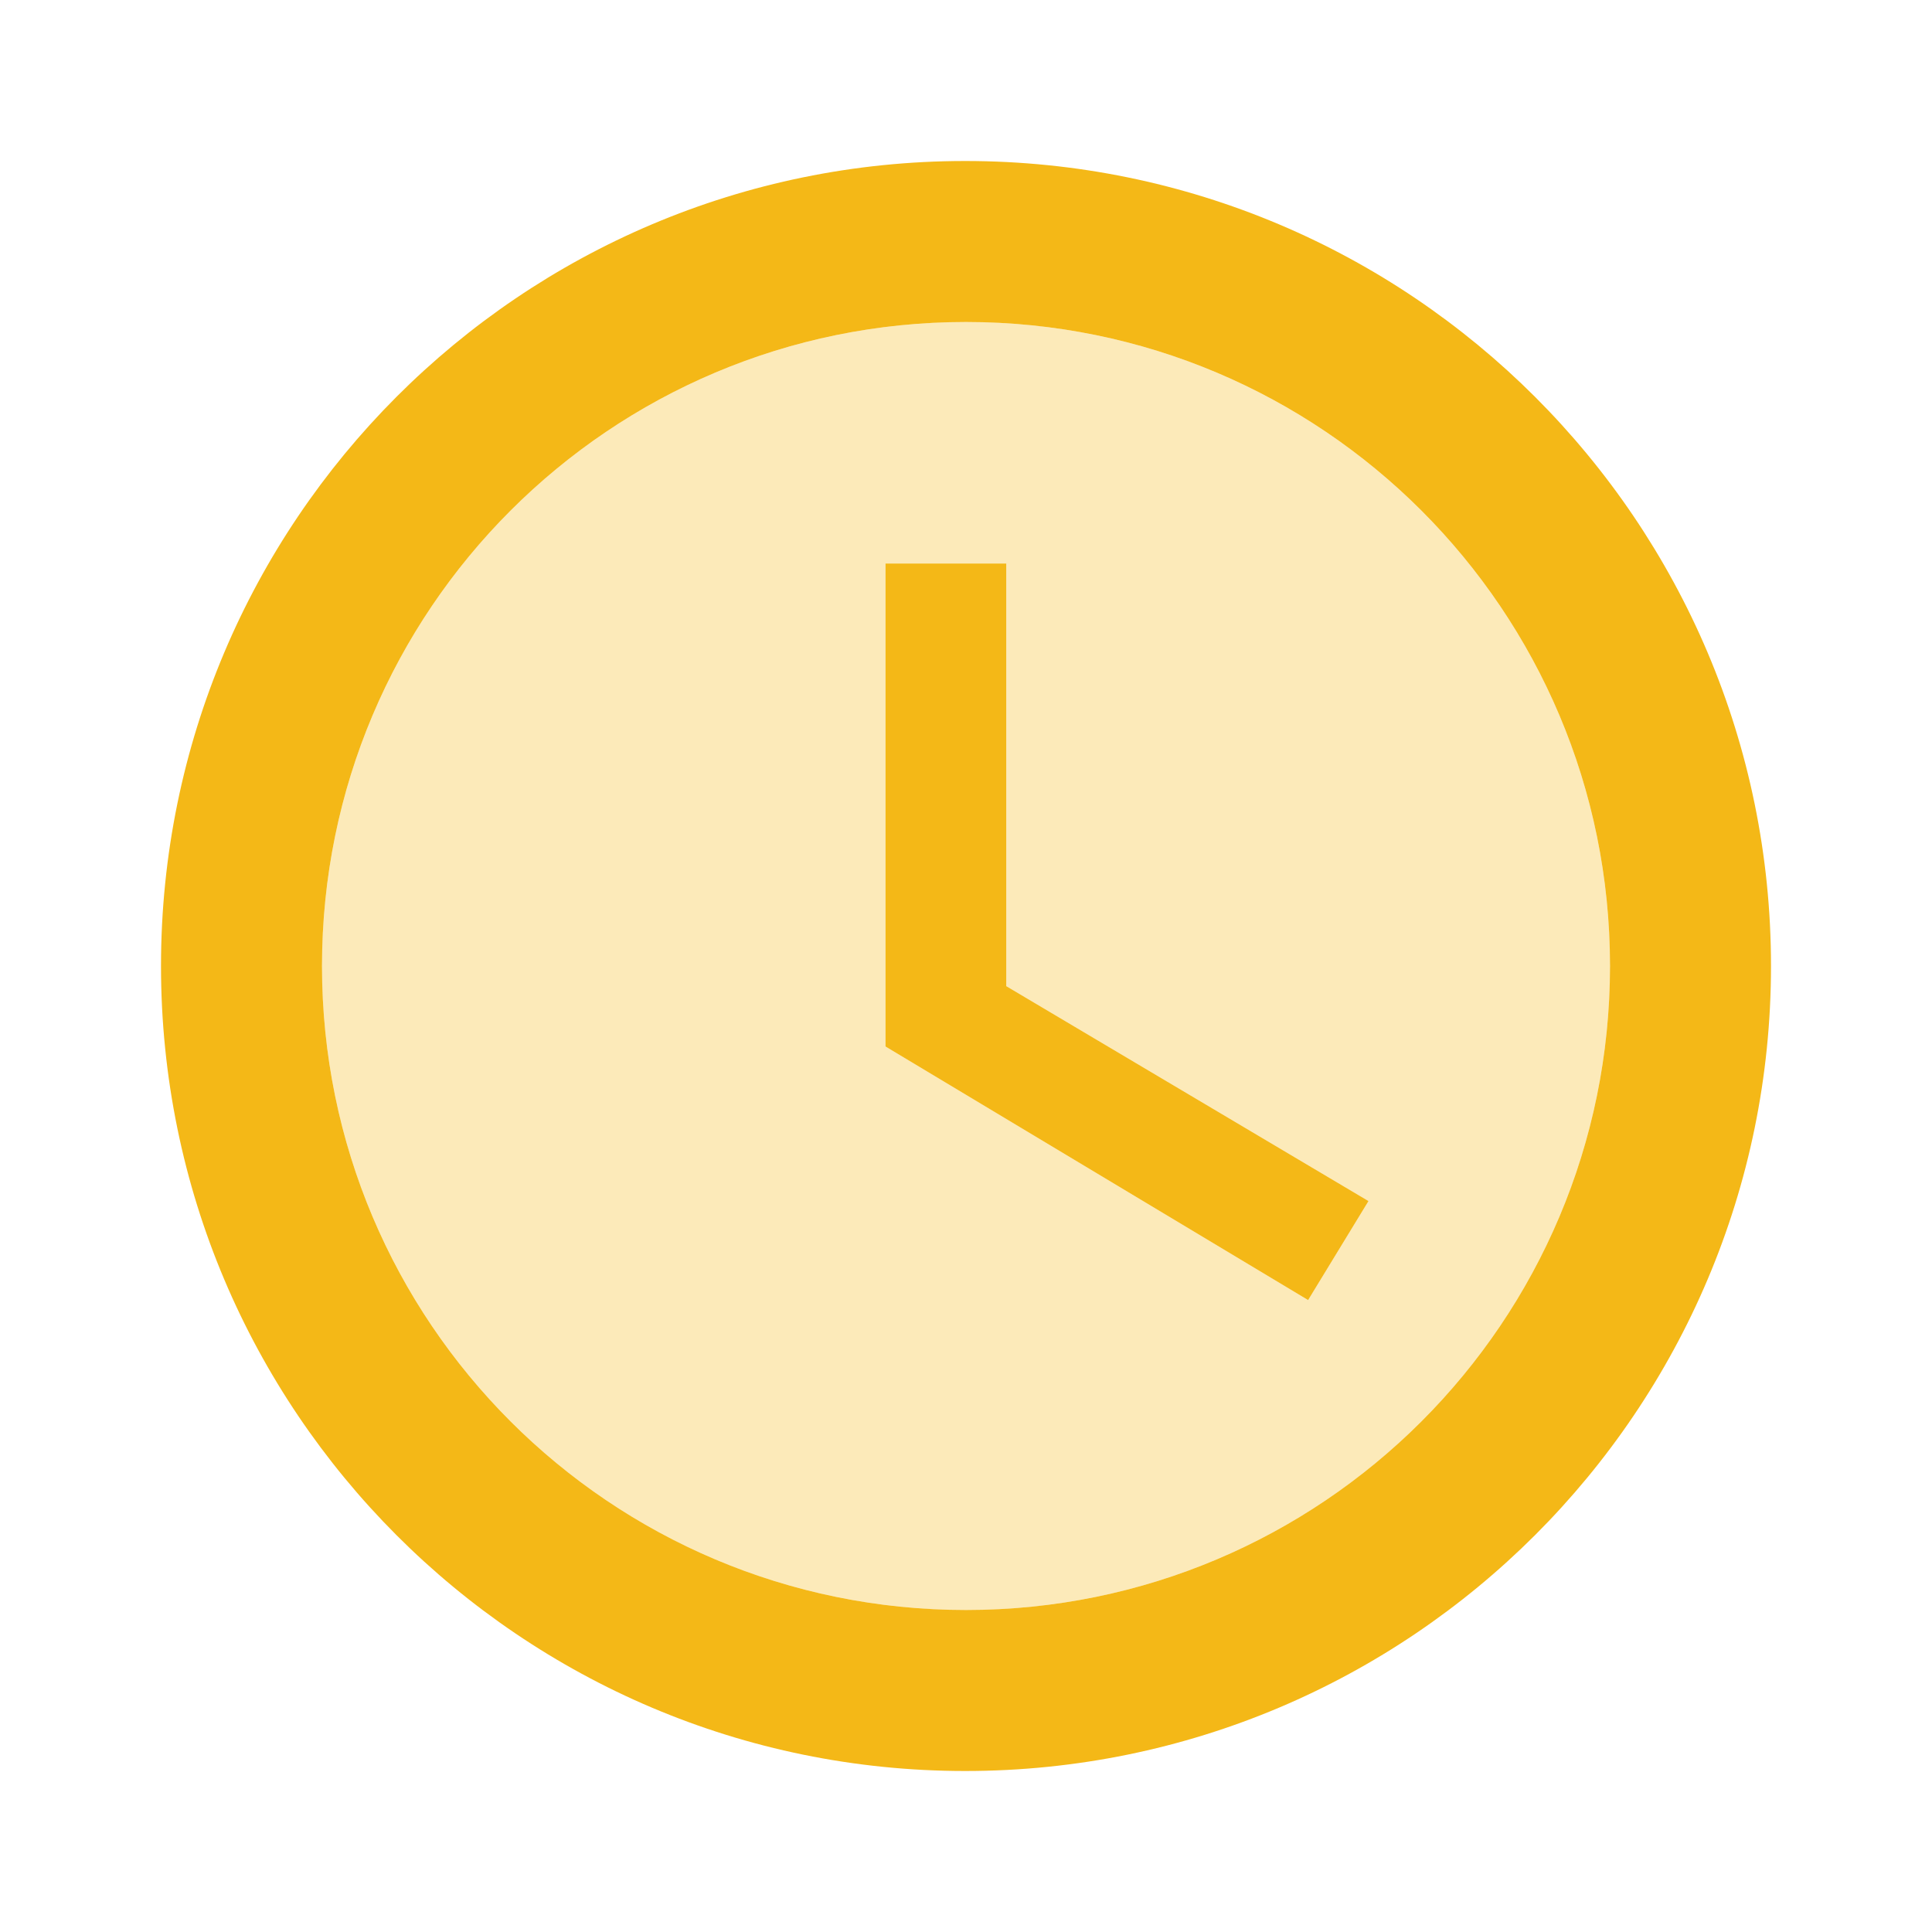
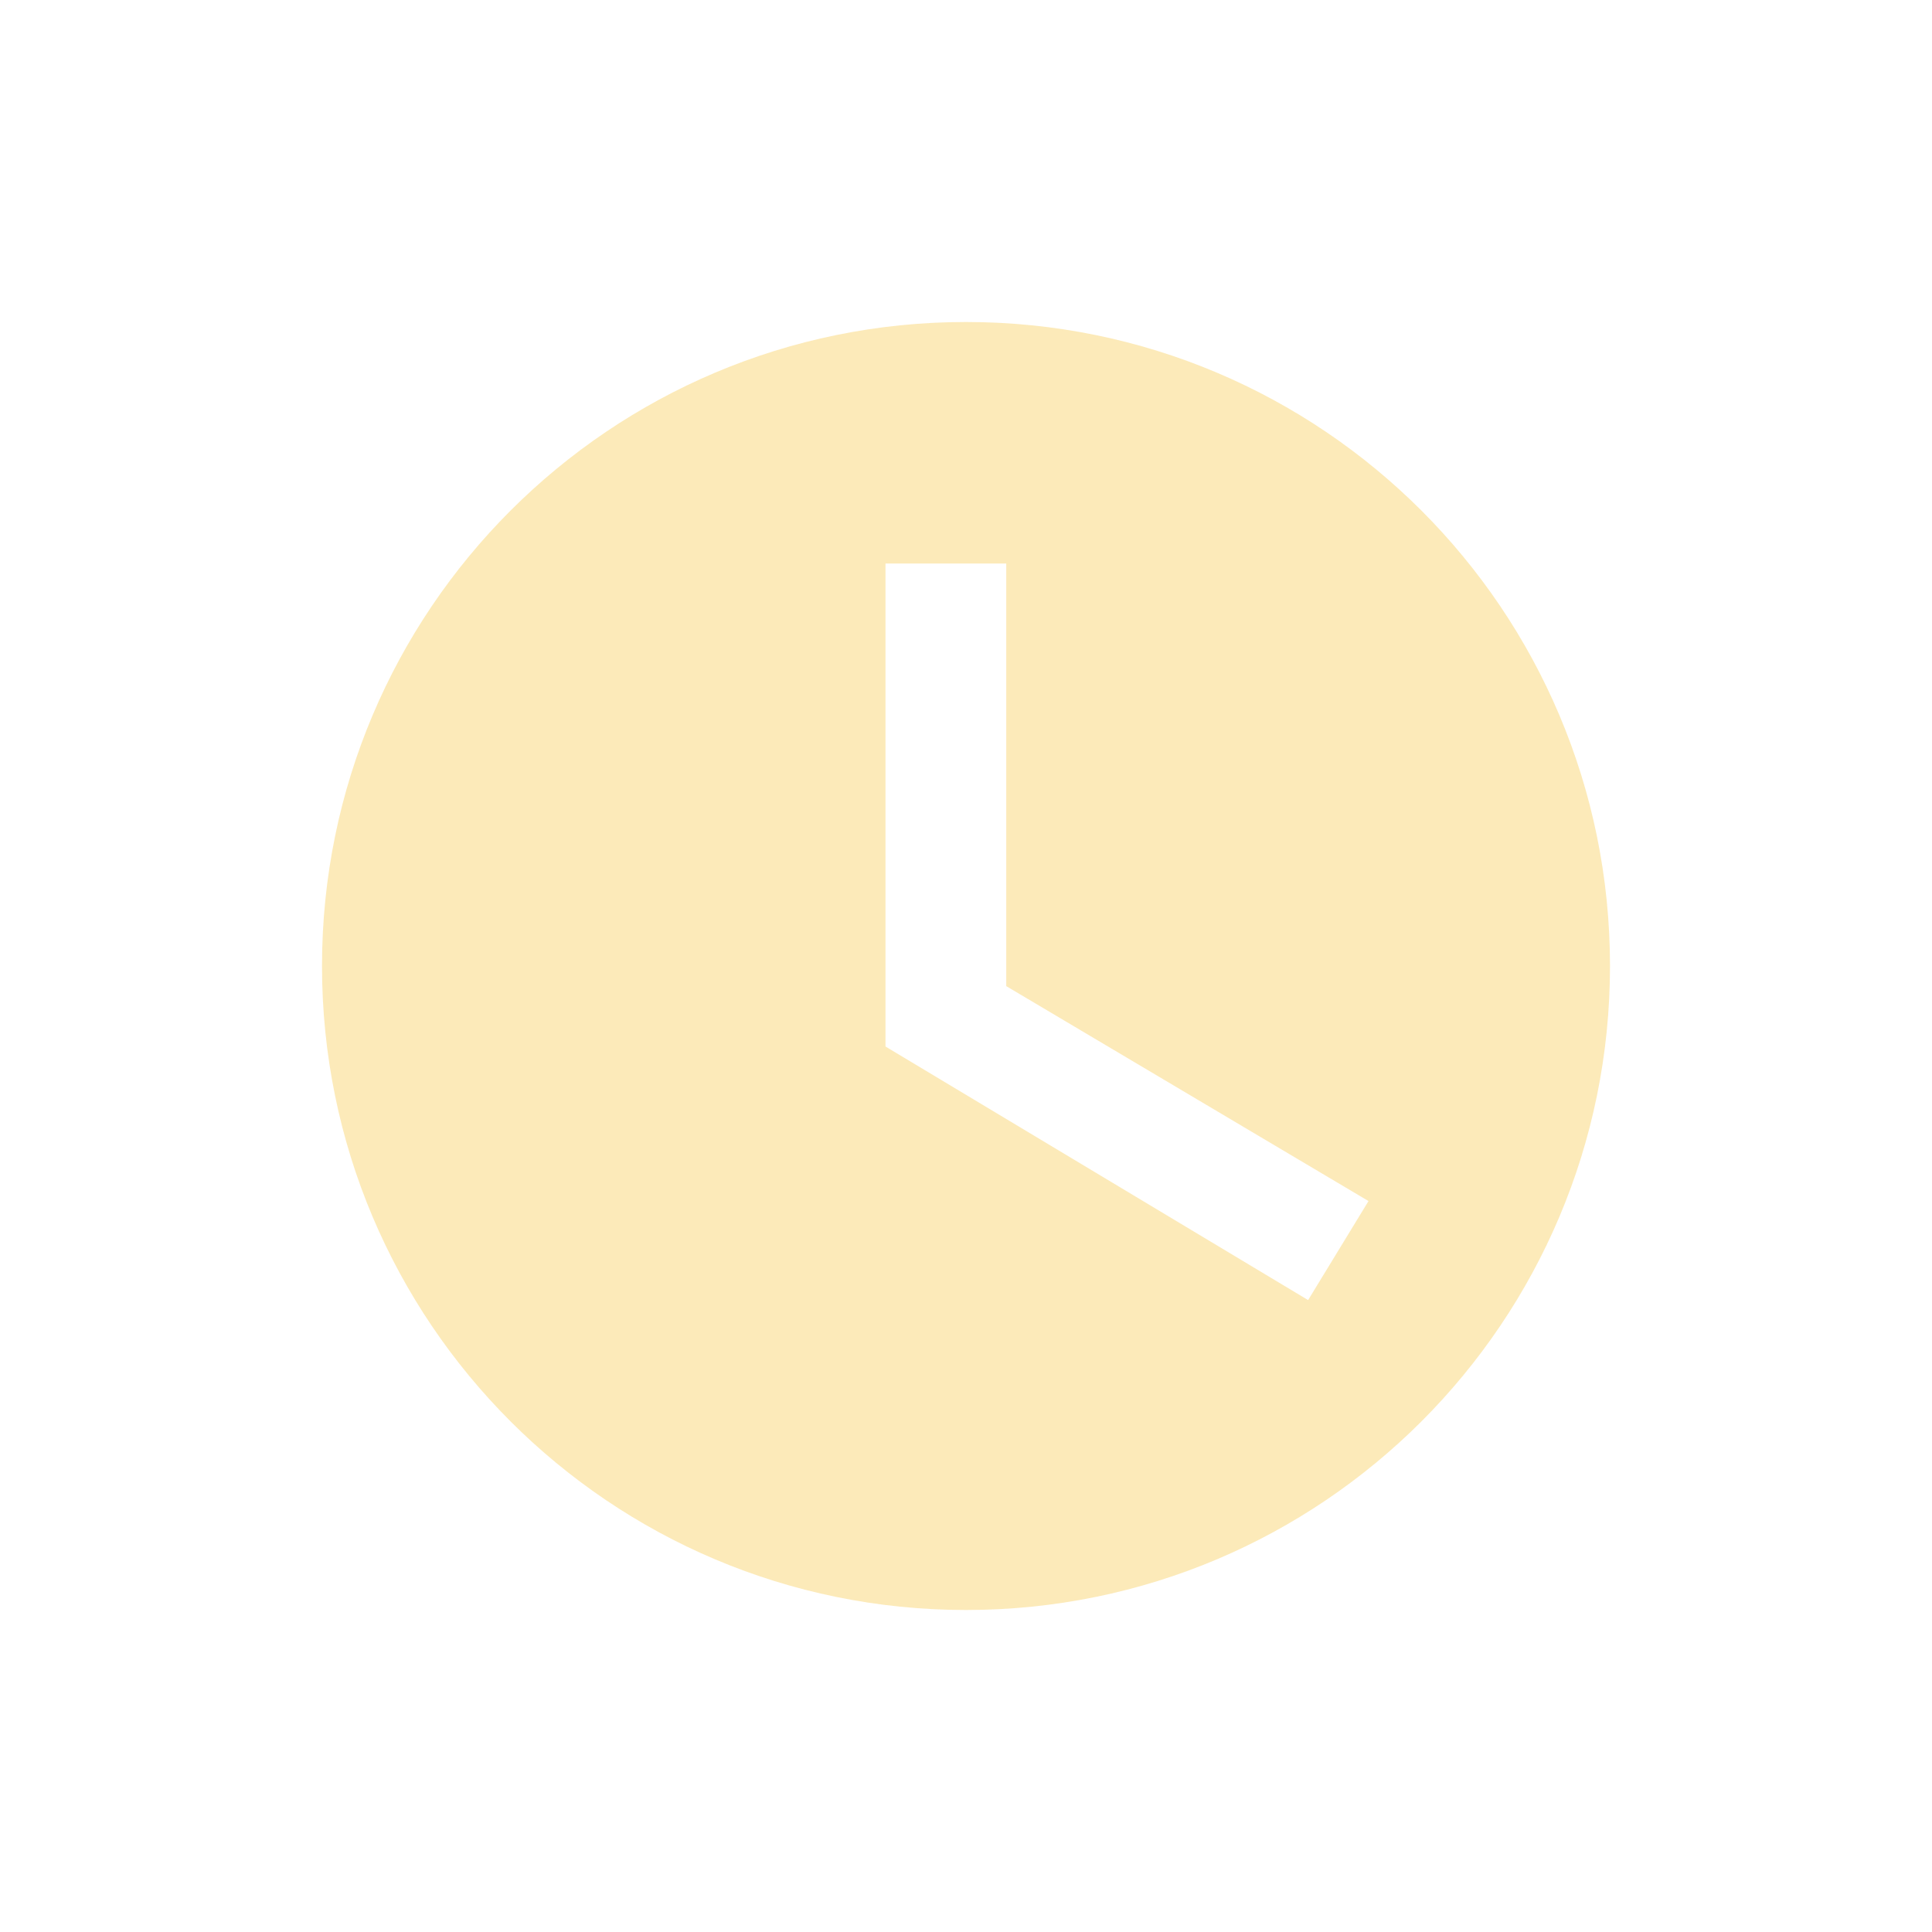
<svg xmlns="http://www.w3.org/2000/svg" width="24" height="24" viewBox="0 0 24 24" fill="#F4B817">
  <path fill-opacity="0.3" d="M12,4c-4.42,0 -8,3.58 -8,8s3.58,8 8,8 8,-3.58 8,-8 -3.58,-8 -8,-8zM16.25,16.15L11,13L11,7h1.5v5.25l4.5,2.67 -0.75,1.23z" />
-   <path d="M11.99,2C6.47,2 2,6.48 2,12s4.47,10 9.99,10C17.52,22 22,17.52 22,12S17.52,2 11.99,2zM12,20c-4.42,0 -8,-3.58 -8,-8s3.58,-8 8,-8 8,3.58 8,8 -3.58,8 -8,8zM12.5,7L11,7v6l5.25,3.15 0.75,-1.23 -4.5,-2.67z" />
</svg>